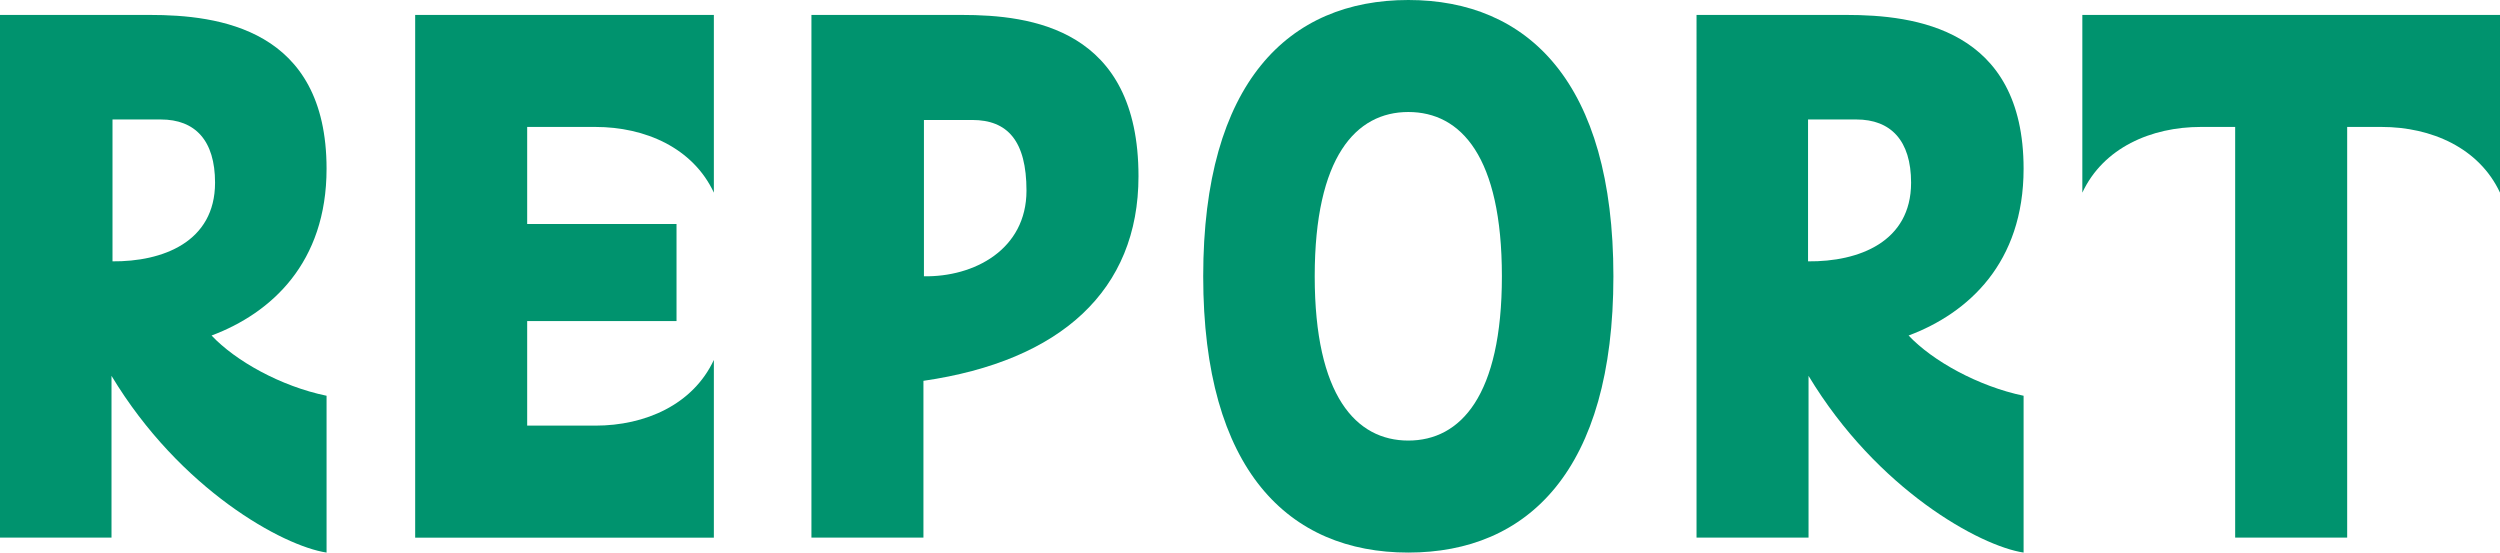
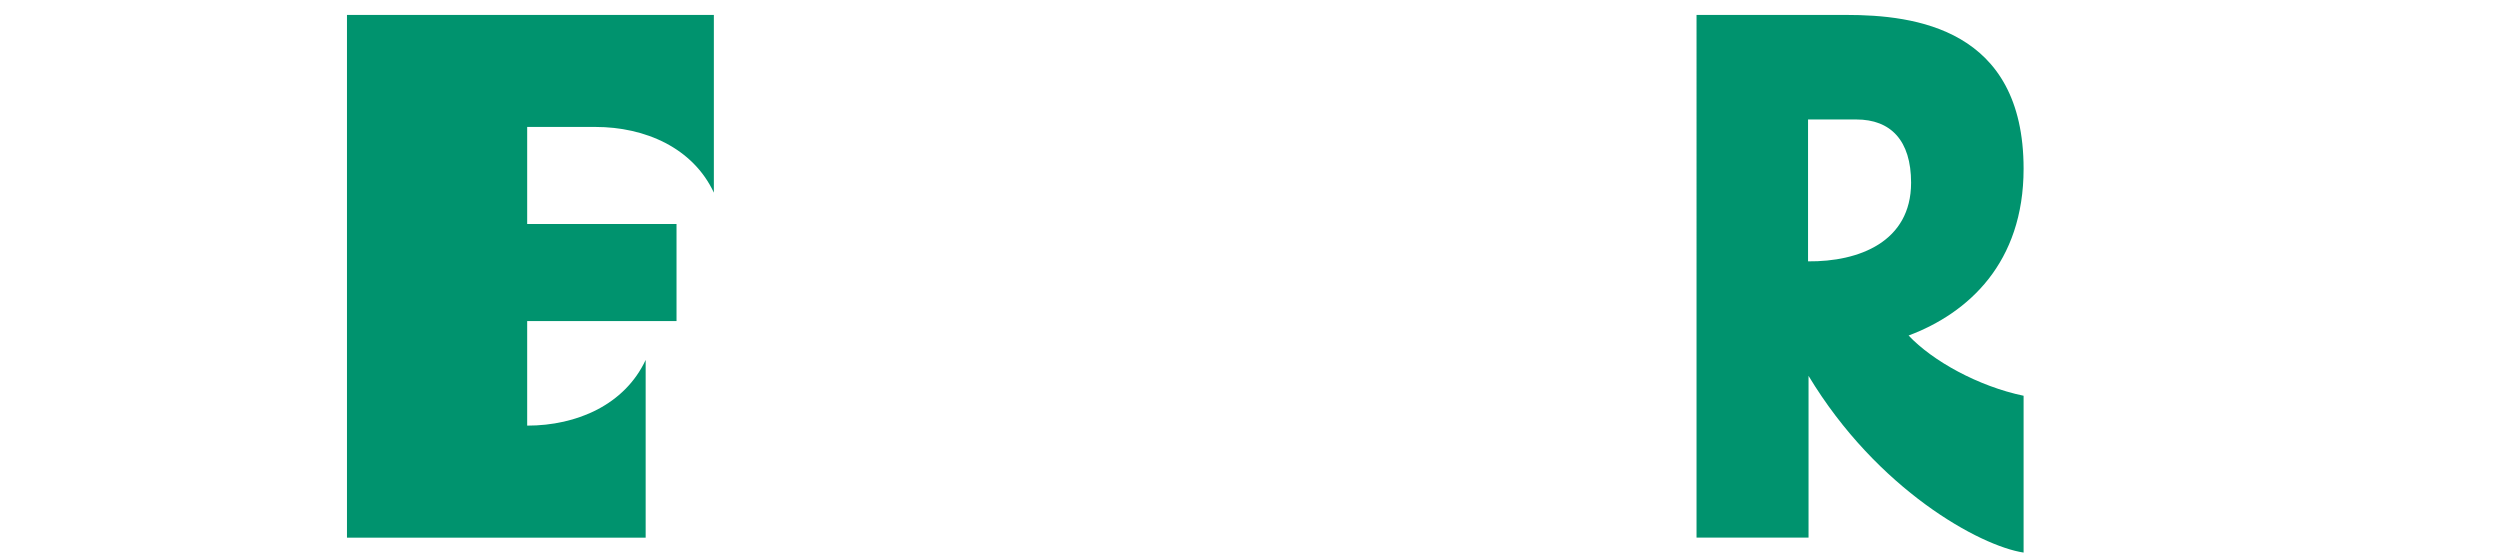
<svg xmlns="http://www.w3.org/2000/svg" id="_レイヤー_2" viewBox="0 0 50.22 11.1">
  <defs>
    <style>.cls-1{fill:#00936e;}</style>
  </defs>
  <g id="_レイヤー_1-2">
-     <path class="cls-1" d="M3.01.3c1.37,0,3.55.27,3.55,3.09,0,1.89-1.11,2.9-2.31,3.35.48.51,1.39,1.02,2.31,1.21v3.15c-.87-.13-2.94-1.26-4.32-3.55v3.25H0V.3h3.01ZM2.25,5.25c1.02.01,2.07-.39,2.07-1.58,0-.85-.4-1.27-1.09-1.27h-.97v2.85Z" />
-     <path class="cls-1" d="M8.34.3h6v3.57c-.42-.9-1.38-1.32-2.38-1.32h-1.37v1.95h3v1.95h-3v2.1h1.37c1,0,1.96-.42,2.38-1.32v3.57h-6V.3Z" />
-     <path class="cls-1" d="M19.32.3c1.39,0,3.55.27,3.55,3.24,0,2.29-1.56,3.71-4.32,4.11v3.15h-2.25V.3h3.01ZM18.55,5.55c1.02.02,2.07-.54,2.07-1.72,0-1-.38-1.42-1.09-1.42h-.97v3.15Z" />
-     <path class="cls-1" d="M28.29,0c2.4,0,4.12,1.65,4.12,5.55s-1.72,5.55-4.12,5.55-4.12-1.65-4.12-5.55,1.72-5.55,4.12-5.55ZM28.29,2.25c-1.05,0-1.88.9-1.88,3.3s.83,3.3,1.88,3.3,1.88-.9,1.88-3.3-.82-3.3-1.88-3.3Z" />
+     <path class="cls-1" d="M8.34.3h6v3.57c-.42-.9-1.38-1.32-2.38-1.32h-1.37v1.95h3v1.95h-3v2.1c1,0,1.96-.42,2.38-1.32v3.57h-6V.3Z" />
    <path class="cls-1" d="M37.09.3c1.37,0,3.56.27,3.56,3.09,0,1.89-1.11,2.9-2.31,3.35.48.51,1.4,1.02,2.31,1.21v3.15c-.87-.13-2.94-1.26-4.32-3.55v3.25h-2.25V.3h3.01ZM36.32,5.25c1.02.01,2.07-.39,2.07-1.58,0-.85-.41-1.27-1.1-1.27h-.97v2.85Z" />
-     <path class="cls-1" d="M50.22.3v3.57c-.42-.9-1.38-1.32-2.38-1.32h-.69v8.25h-2.25V2.55h-.69c-1,0-1.96.42-2.38,1.32V.3h8.4Z" />
  </g>
</svg>